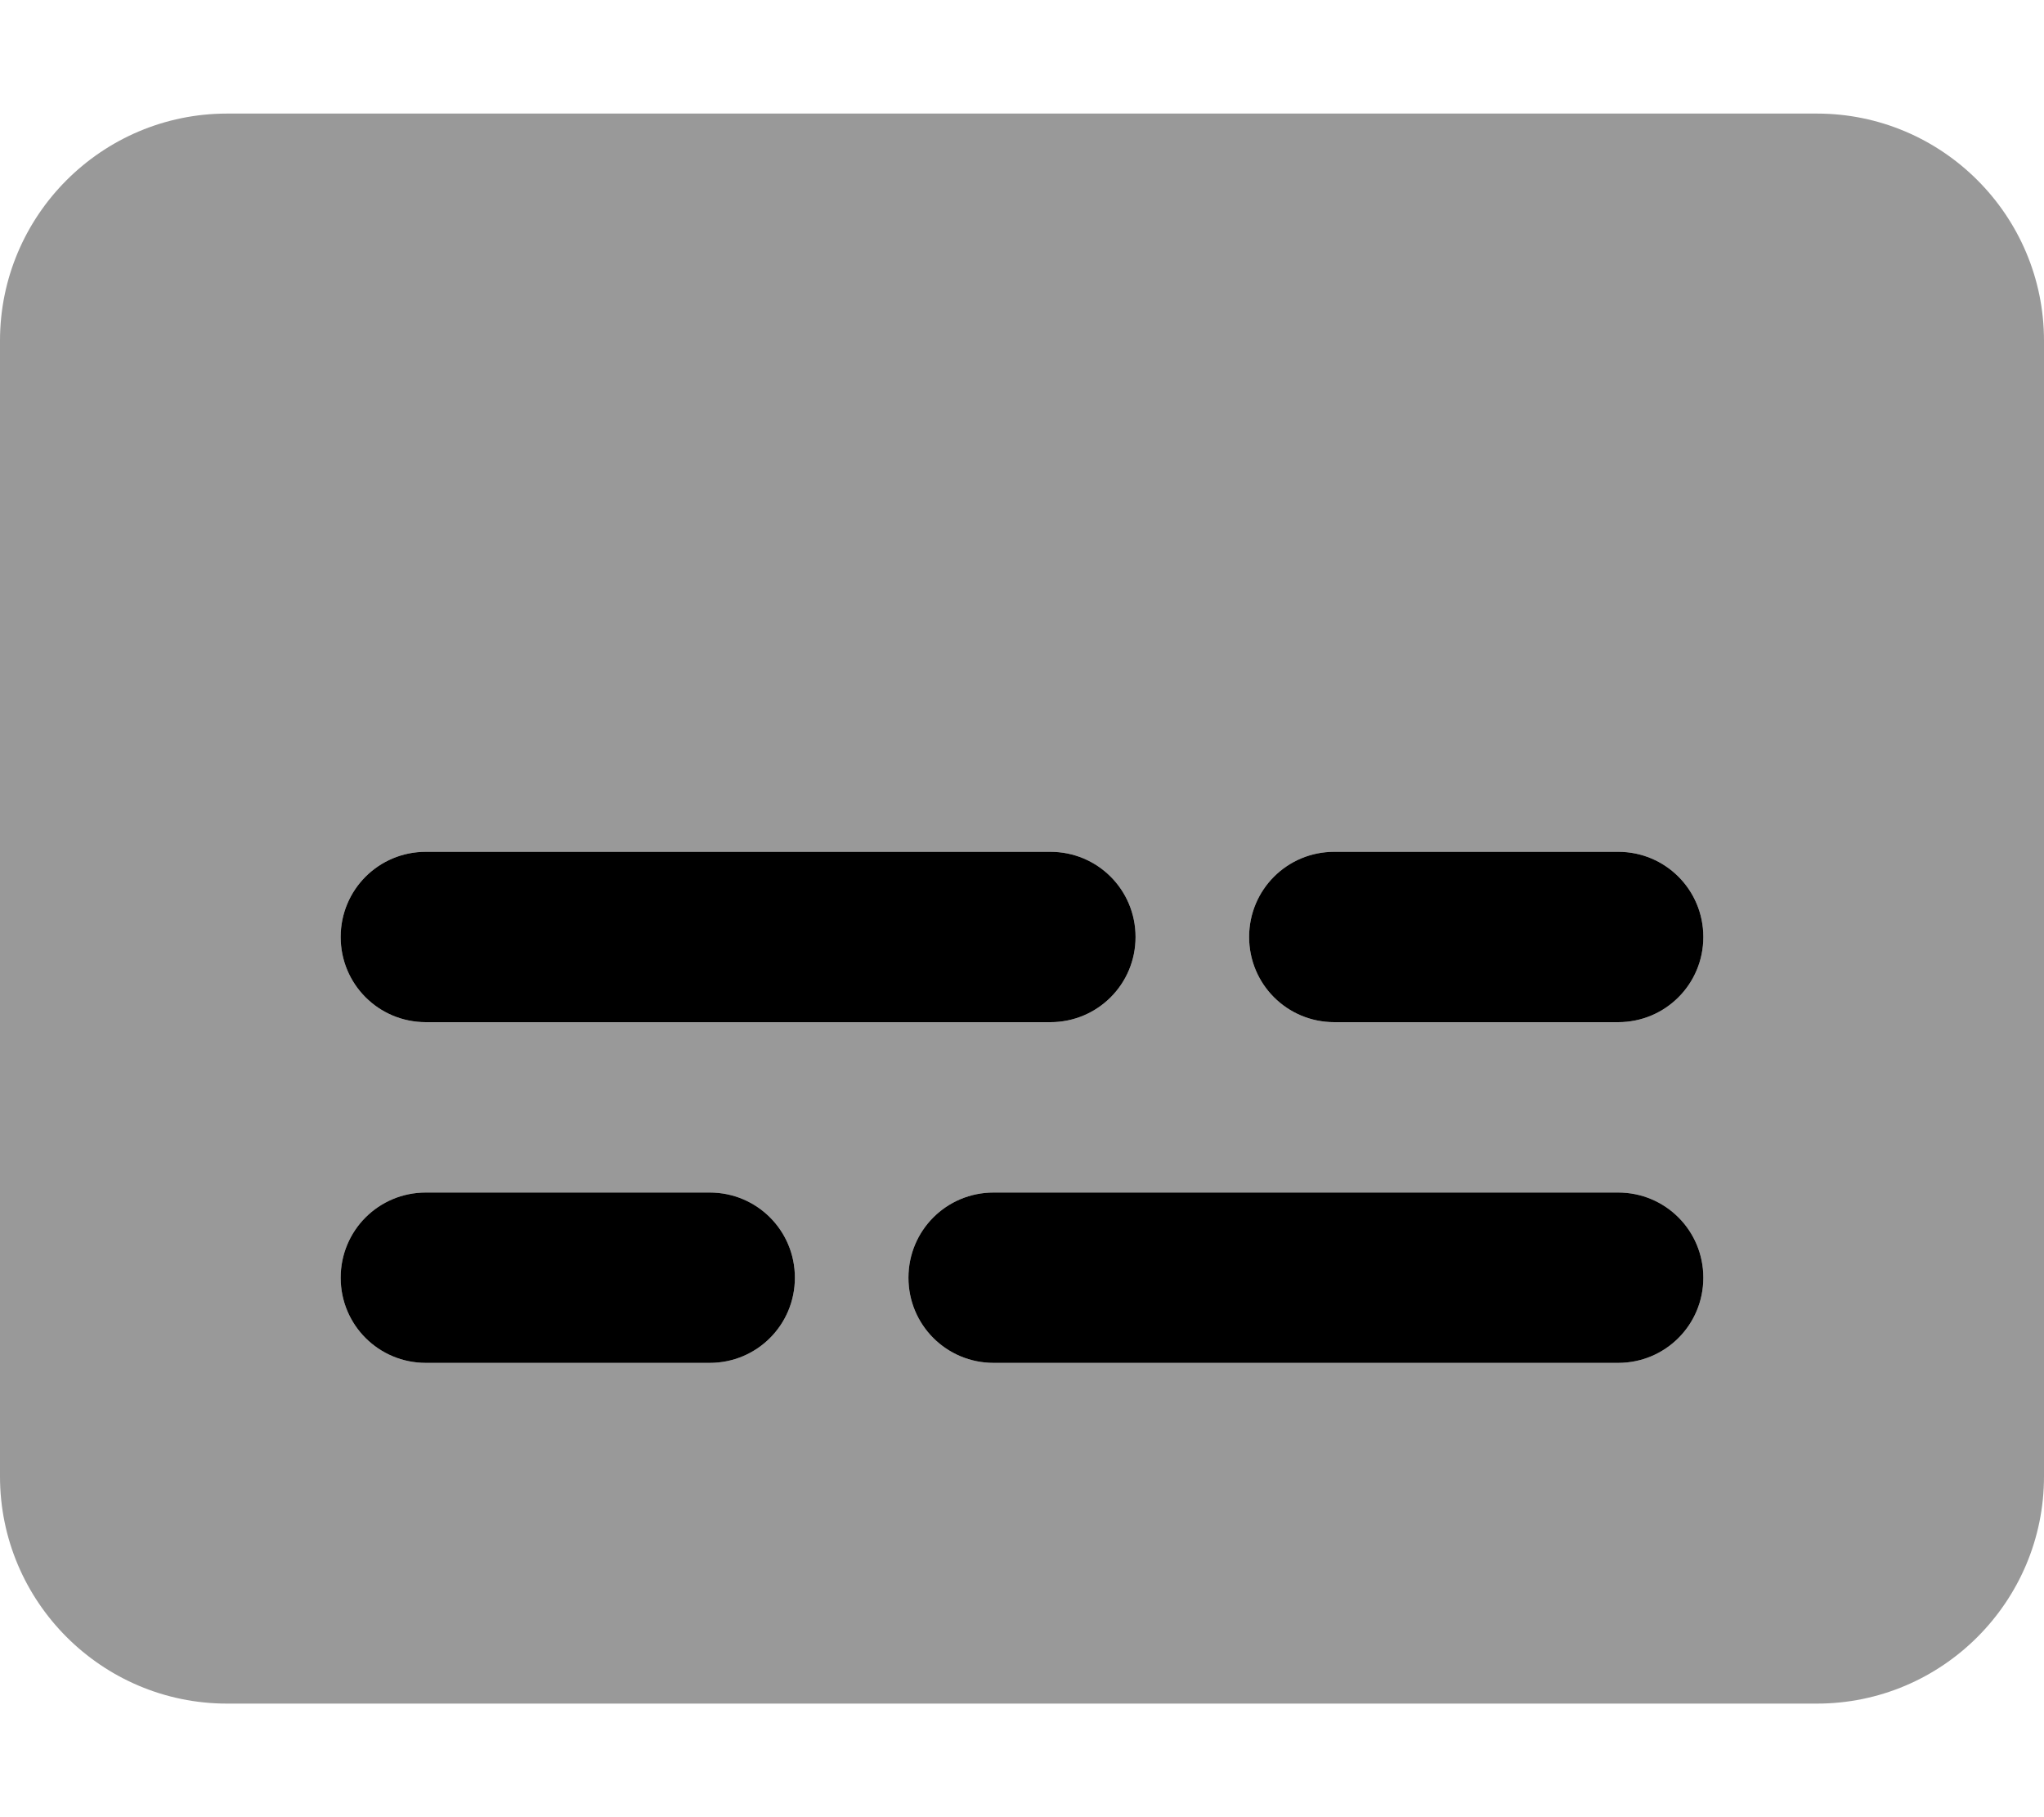
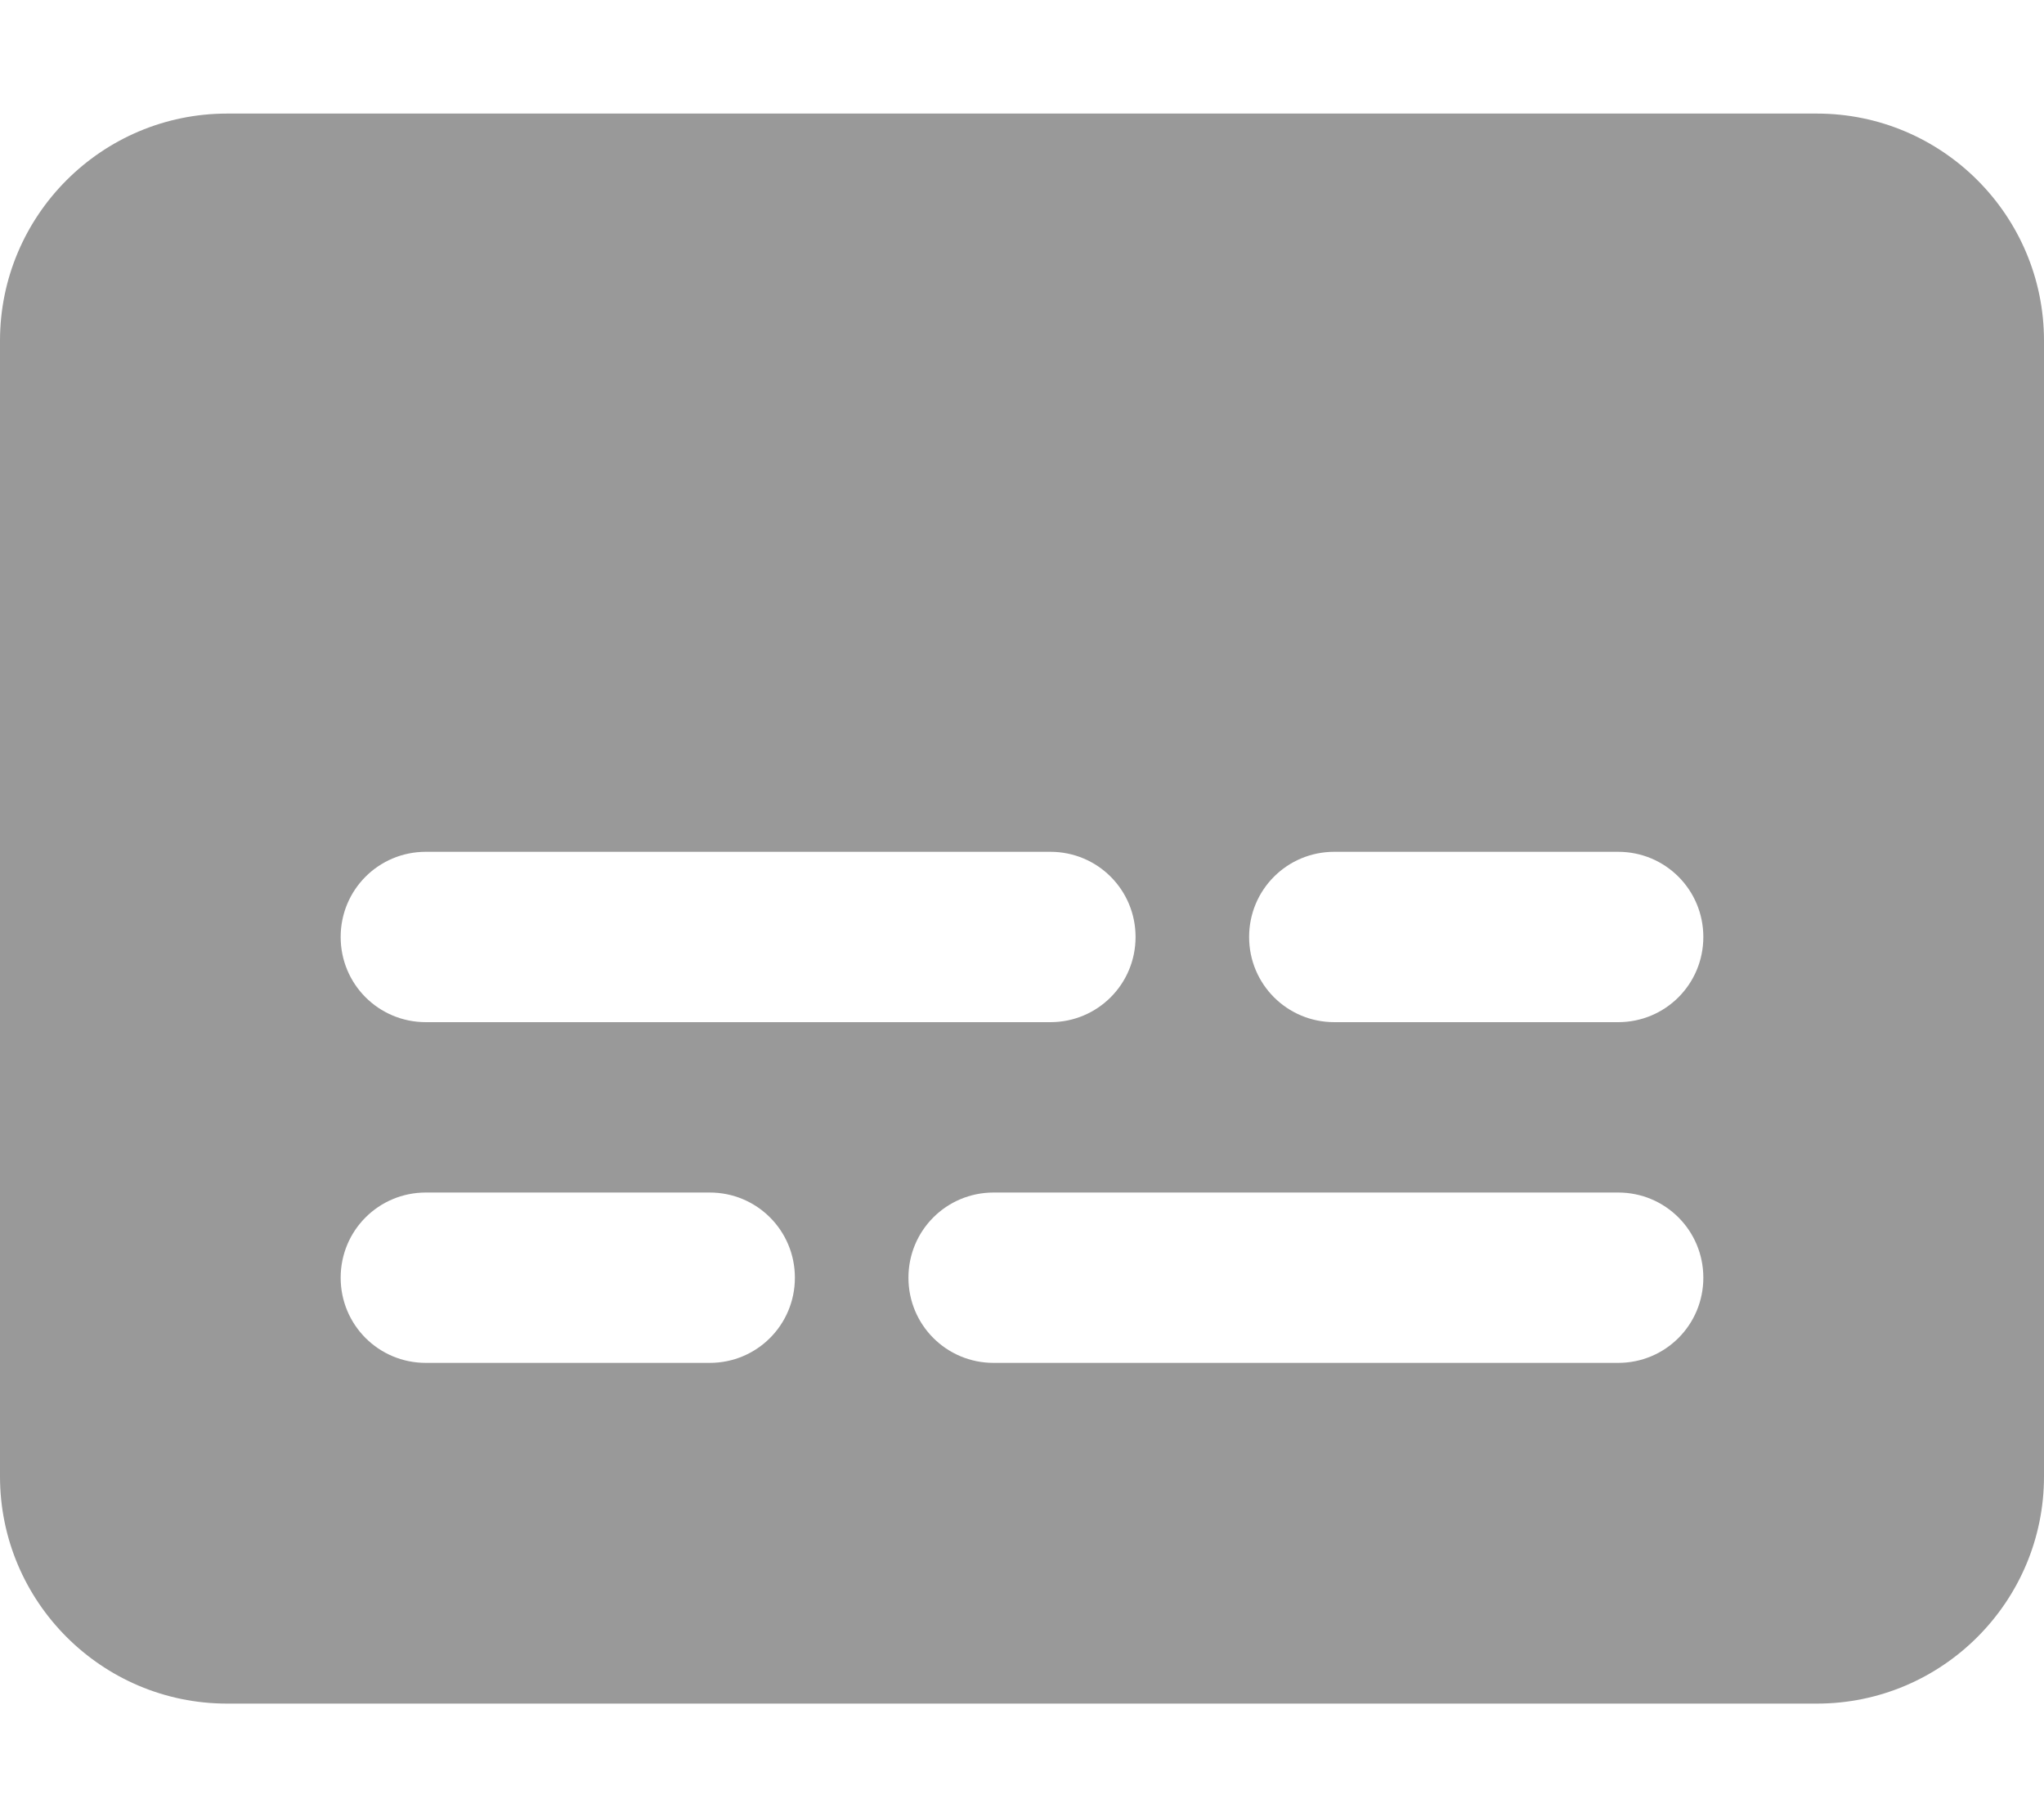
<svg xmlns="http://www.w3.org/2000/svg" viewBox="0 0 576 512">
  <defs>
    <style>.fa-secondary{opacity:.4}</style>
  </defs>
  <path class="fa-secondary" d="M64 32C28.7 32 0 60.7 0 96V416c0 35.3 28.7 64 64 64H512c35.3 0 64-28.7 64-64V96c0-35.3-28.7-64-64-64H64zm56 208H296c13.3 0 24 10.7 24 24s-10.7 24-24 24H120c-13.3 0-24-10.7-24-24s10.7-24 24-24zm256 0h80c13.3 0 24 10.7 24 24s-10.7 24-24 24H376c-13.3 0-24-10.7-24-24s10.7-24 24-24zM120 336h80c13.3 0 24 10.7 24 24s-10.7 24-24 24H120c-13.3 0-24-10.7-24-24s10.7-24 24-24zm160 0H456c13.3 0 24 10.7 24 24s-10.7 24-24 24H280c-13.3 0-24-10.7-24-24s10.7-24 24-24z" />
-   <path class="fa-primary" d="M96 264c0-13.3 10.7-24 24-24H296c13.3 0 24 10.7 24 24s-10.7 24-24 24H120c-13.3 0-24-10.7-24-24zm256 0c0-13.3 10.7-24 24-24h80c13.3 0 24 10.7 24 24s-10.7 24-24 24H376c-13.3 0-24-10.7-24-24zM96 360c0-13.3 10.7-24 24-24h80c13.3 0 24 10.7 24 24s-10.7 24-24 24H120c-13.3 0-24-10.7-24-24zm160 0c0-13.3 10.7-24 24-24H456c13.3 0 24 10.7 24 24s-10.7 24-24 24H280c-13.3 0-24-10.7-24-24z" />
</svg>